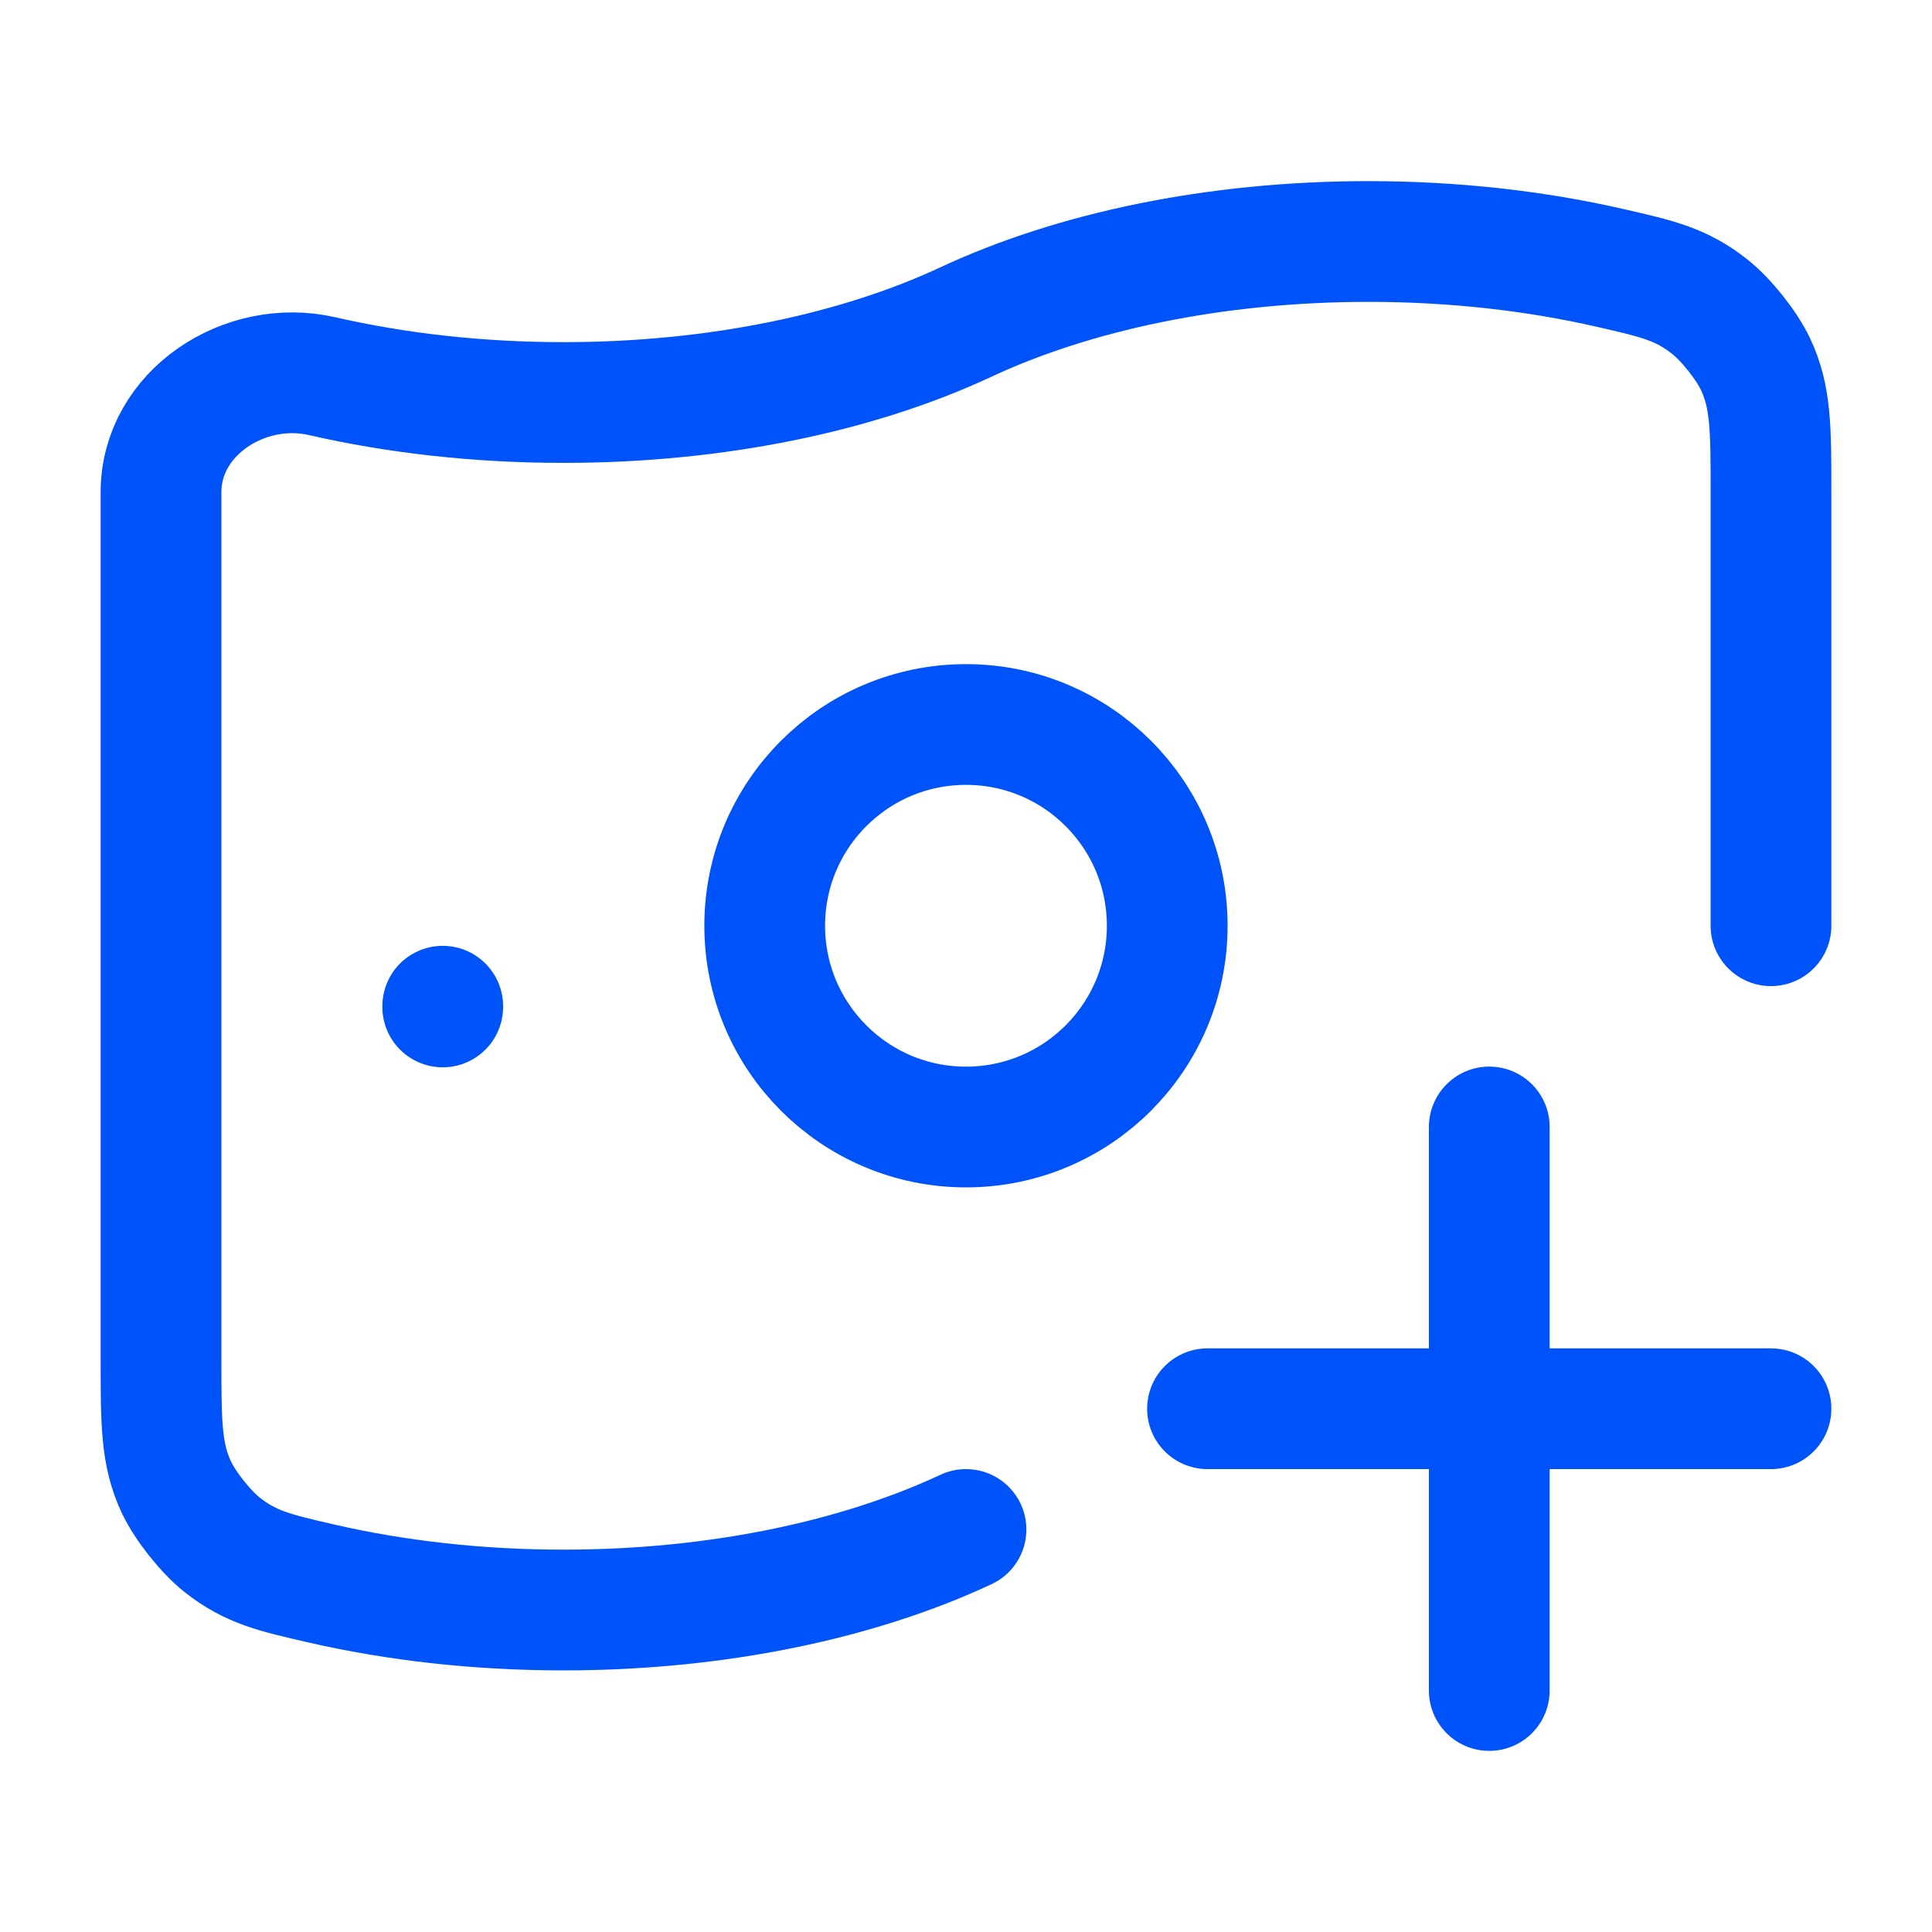
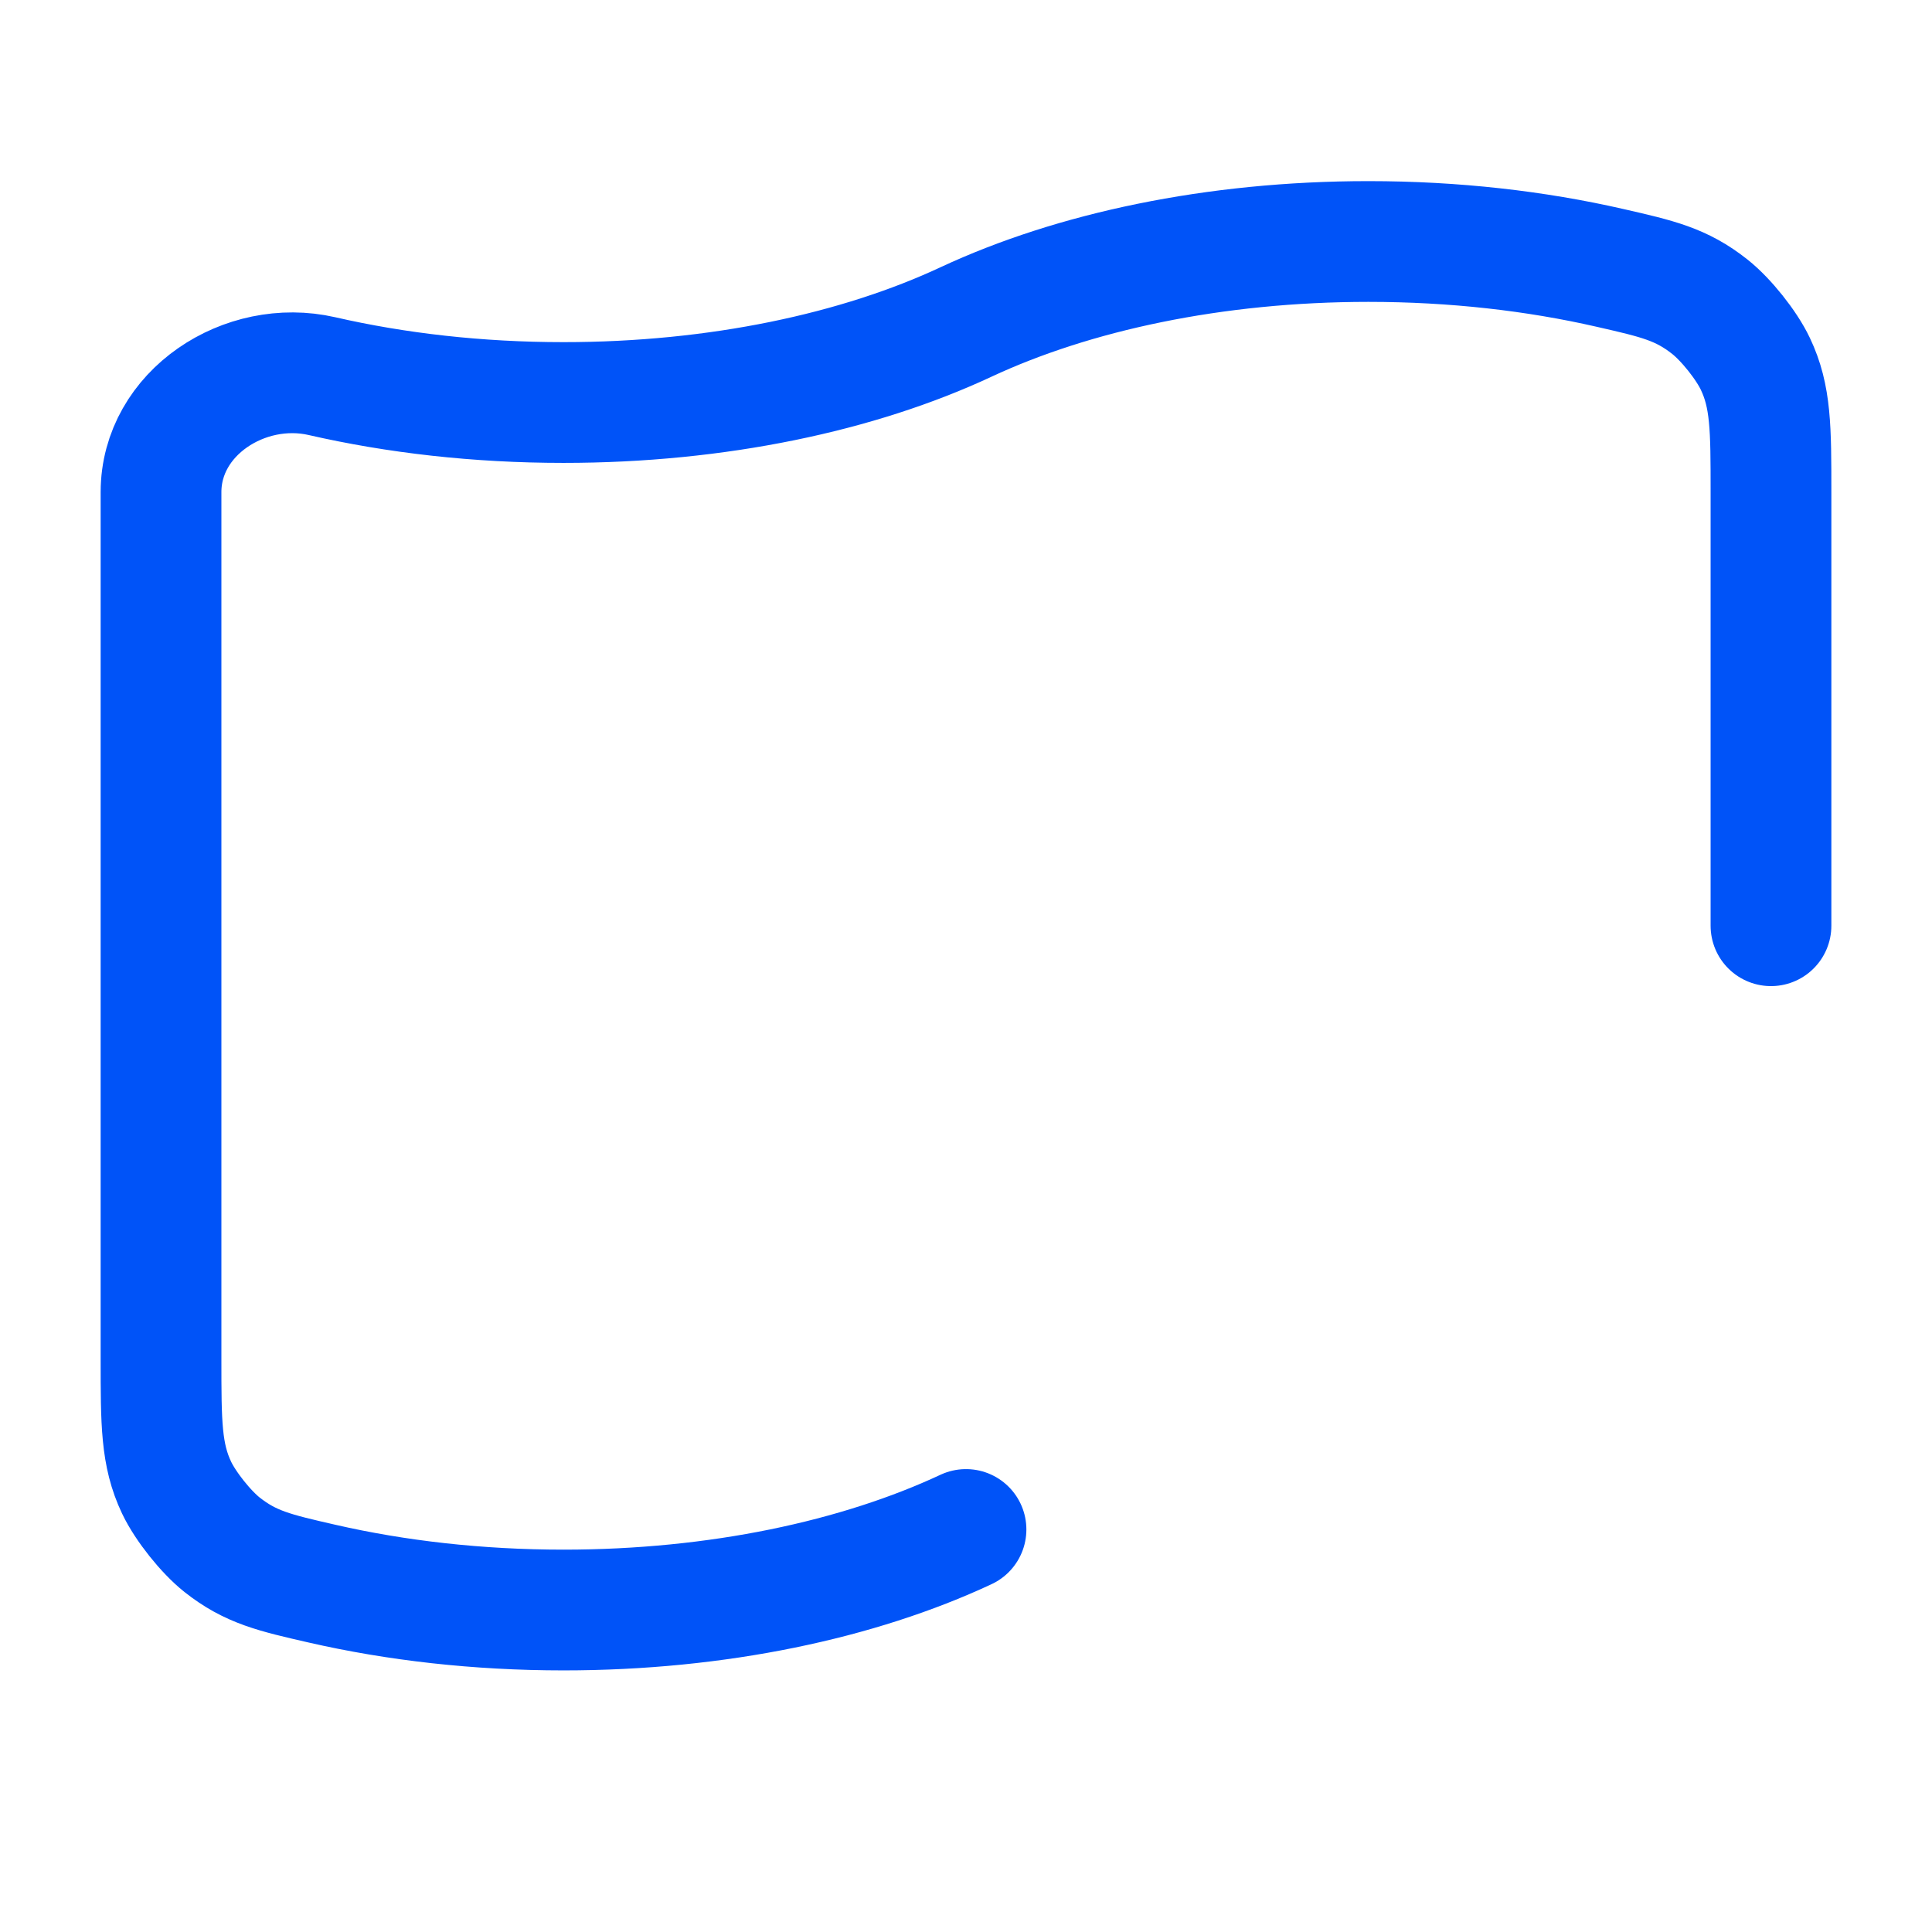
<svg xmlns="http://www.w3.org/2000/svg" width="32" height="32" viewBox="0 0 32 32" fill="none">
  <path d="M16 25.333C14.223 26.163 11.889 26.667 9.333 26.667C7.912 26.667 6.559 26.511 5.333 26.23C4.545 26.05 4.151 25.959 3.678 25.586C3.409 25.372 3.073 24.951 2.925 24.64C2.667 24.097 2.667 23.569 2.667 22.515V8.152C2.667 6.839 4.053 5.937 5.333 6.23C6.559 6.511 7.912 6.667 9.333 6.667C11.889 6.667 14.223 6.163 16 5.333C17.777 4.504 20.11 4 22.666 4C24.088 4 25.44 4.156 26.666 4.437C27.455 4.617 27.849 4.707 28.321 5.081C28.59 5.294 28.927 5.716 29.074 6.026C29.333 6.57 29.333 7.097 29.333 8.152V15.333" stroke="#0053F8" stroke-width="2" stroke-linecap="round" />
-   <path d="M24.667 28L24.667 18.666M20 23.333H29.333" stroke="#0053F8" stroke-width="2" stroke-linecap="round" />
-   <path d="M19.333 15.333C19.333 17.174 17.841 18.667 16 18.667C14.159 18.667 12.666 17.174 12.666 15.333C12.666 13.492 14.159 12 16 12C17.841 12 19.333 13.492 19.333 15.333Z" stroke="#0053F8" stroke-width="2" />
-   <path d="M7.333 16.666L7.333 16.678" stroke="#0053F8" stroke-width="2" stroke-linecap="round" stroke-linejoin="round" />
</svg>